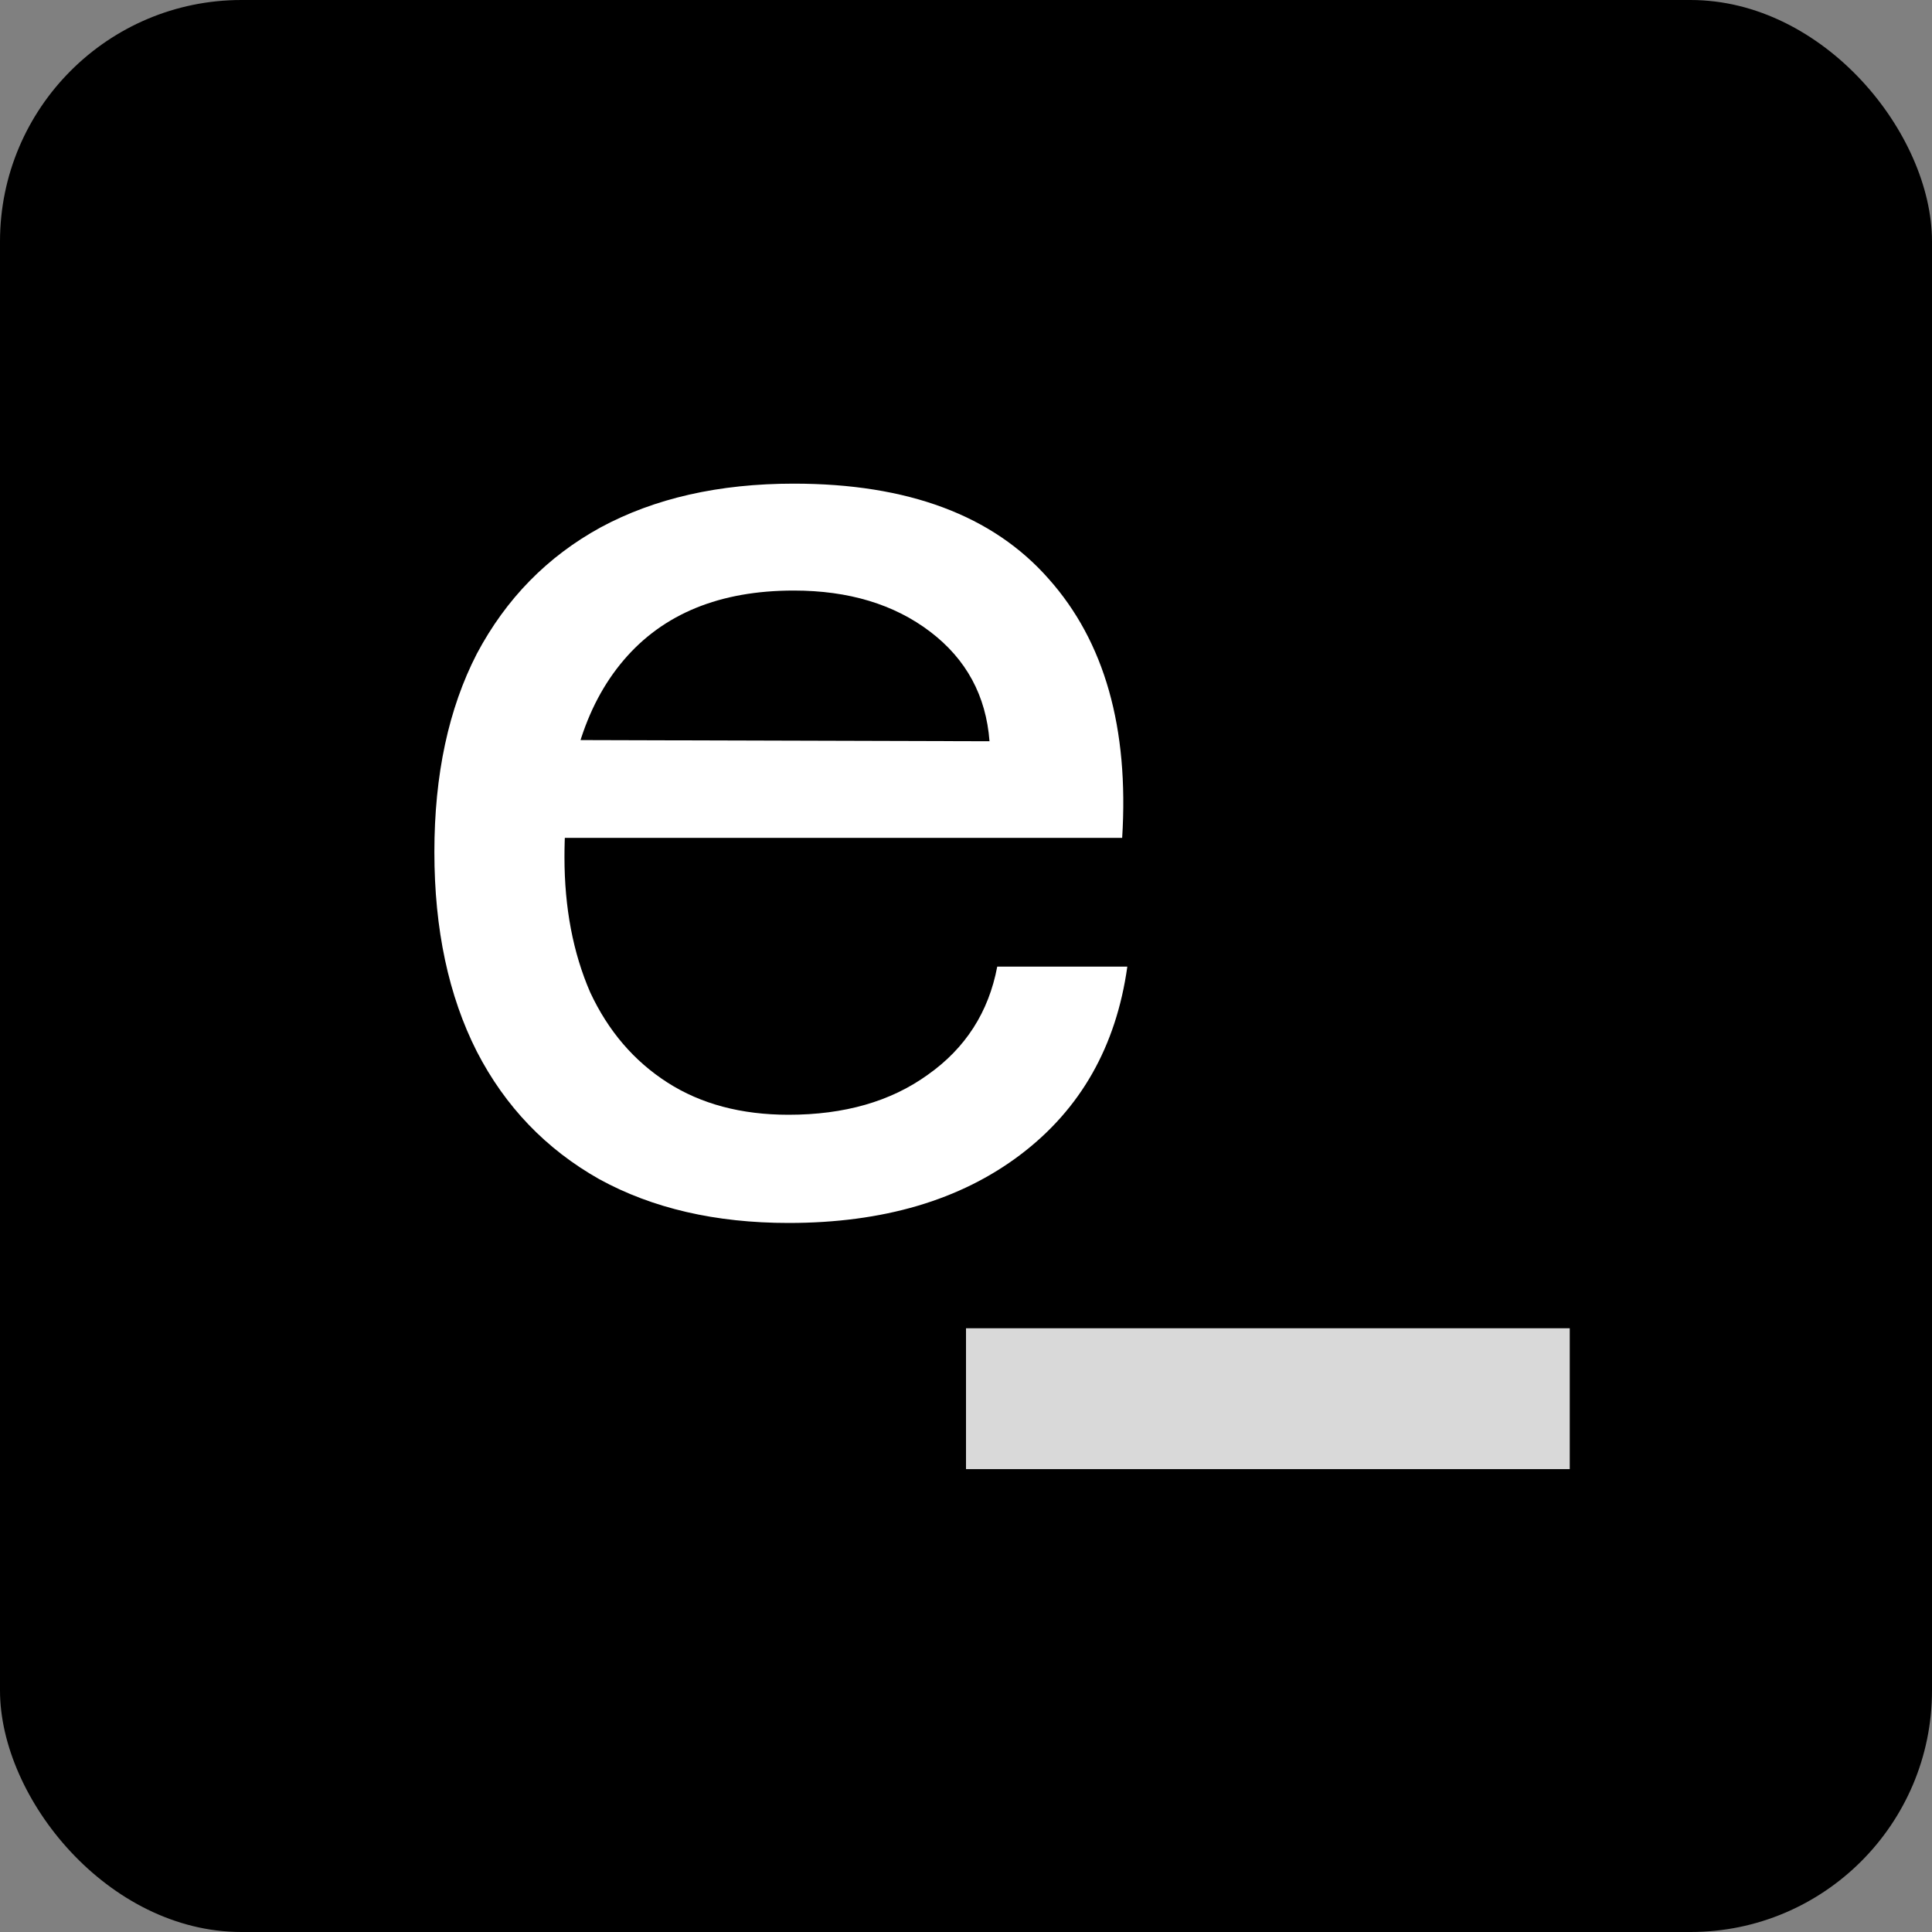
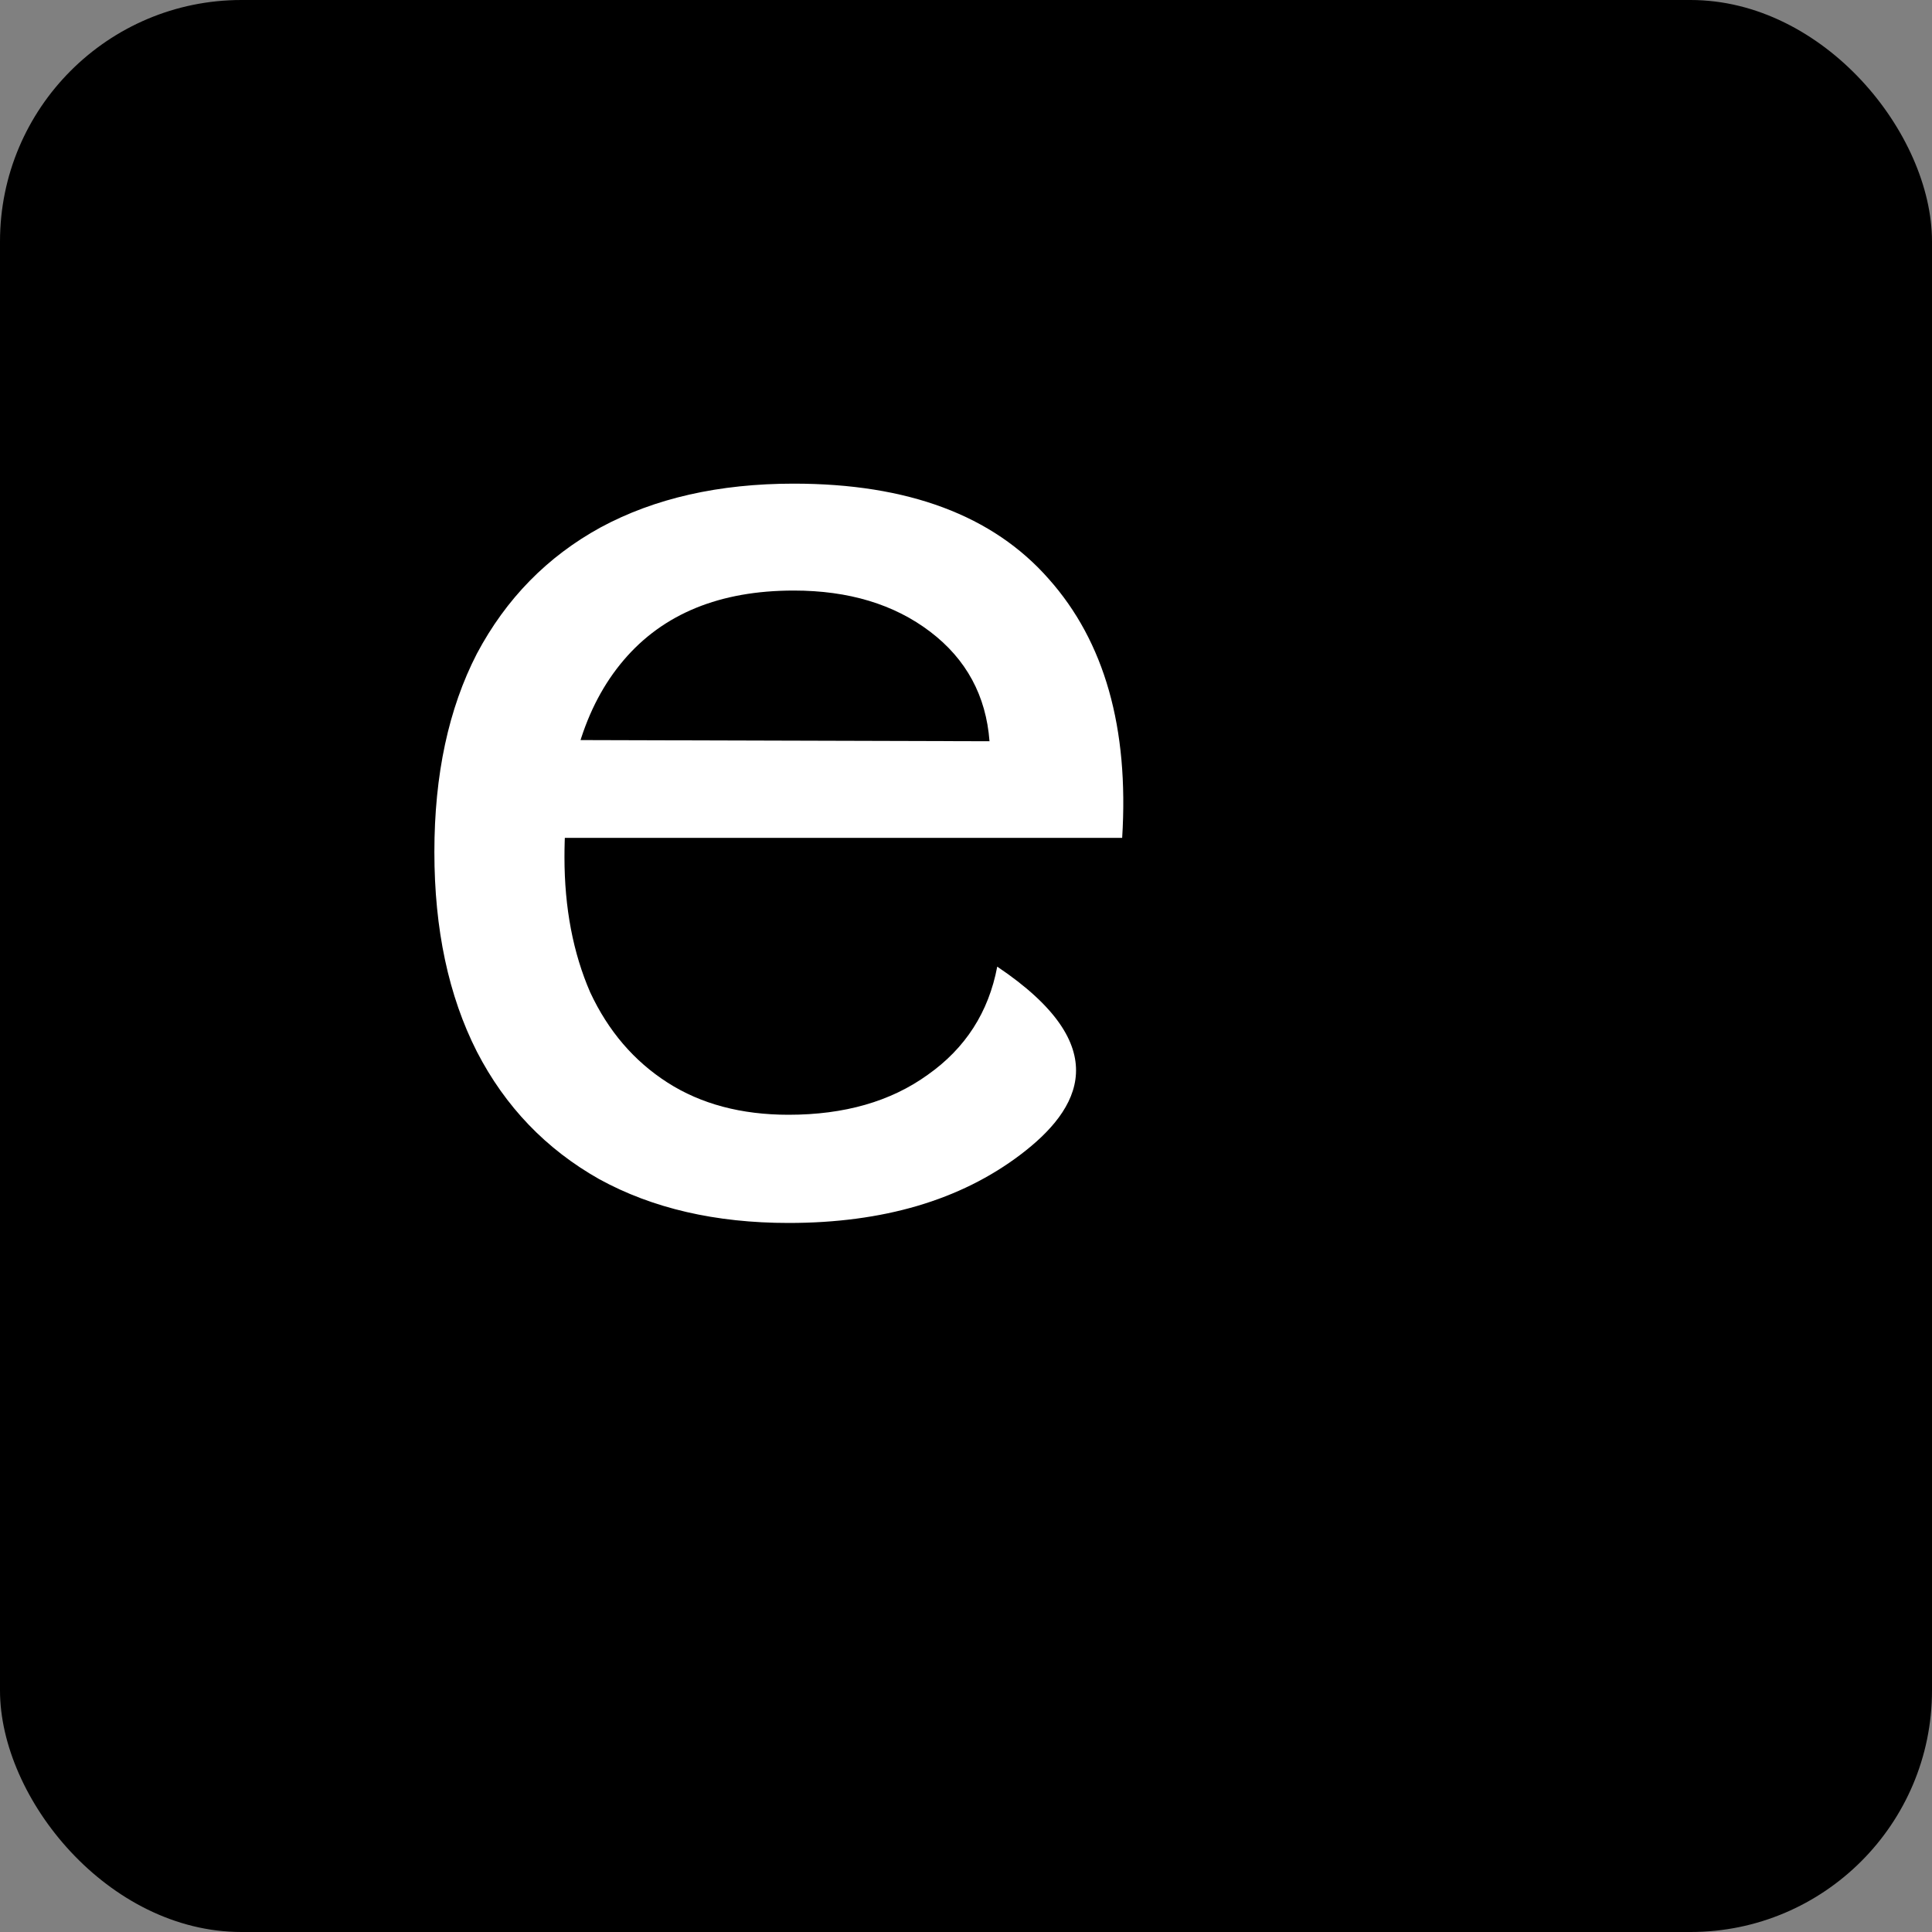
<svg xmlns="http://www.w3.org/2000/svg" width="32" height="32" viewBox="0 0 96 96" fill="none">
  <rect x="0" y="0" width="96" height="96" fill="#808080" stroke="none" />
  <rect width="96" height="96" rx="12" fill="black" />
-   <rect x="48" y="66" width="30" height="7" fill="#D9D9D9" />
-   <path d="M39.184 60.768C35.557 60.768 32.421 60.043 29.776 58.592C27.131 57.099 25.104 54.987 23.696 52.256C22.288 49.483 21.584 46.176 21.584 42.336C21.584 38.496 22.288 35.211 23.696 32.48C25.147 29.749 27.195 27.659 29.84 26.208C32.528 24.757 35.728 24.032 39.44 24.032C45.115 24.032 49.339 25.611 52.112 28.768C54.885 31.883 56.101 36.171 55.76 41.632H26.704L26.768 36.768L49.168 36.832C48.997 34.571 48.016 32.757 46.224 31.392C44.432 30.027 42.171 29.344 39.44 29.344C35.771 29.344 32.955 30.496 30.992 32.8C29.029 35.104 28.048 38.368 28.048 42.592C28.048 45.109 28.475 47.349 29.328 49.312C30.224 51.232 31.504 52.725 33.168 53.792C34.832 54.859 36.837 55.392 39.184 55.392C41.957 55.392 44.261 54.731 46.096 53.408C47.973 52.085 49.125 50.293 49.552 48.032H56.016C55.461 52 53.691 55.115 50.704 57.376C47.717 59.637 43.877 60.768 39.184 60.768Z" fill="white" />
+   <path d="M39.184 60.768C35.557 60.768 32.421 60.043 29.776 58.592C27.131 57.099 25.104 54.987 23.696 52.256C22.288 49.483 21.584 46.176 21.584 42.336C21.584 38.496 22.288 35.211 23.696 32.48C25.147 29.749 27.195 27.659 29.84 26.208C32.528 24.757 35.728 24.032 39.44 24.032C45.115 24.032 49.339 25.611 52.112 28.768C54.885 31.883 56.101 36.171 55.76 41.632H26.704L26.768 36.768L49.168 36.832C48.997 34.571 48.016 32.757 46.224 31.392C44.432 30.027 42.171 29.344 39.44 29.344C35.771 29.344 32.955 30.496 30.992 32.8C29.029 35.104 28.048 38.368 28.048 42.592C28.048 45.109 28.475 47.349 29.328 49.312C30.224 51.232 31.504 52.725 33.168 53.792C34.832 54.859 36.837 55.392 39.184 55.392C41.957 55.392 44.261 54.731 46.096 53.408C47.973 52.085 49.125 50.293 49.552 48.032C55.461 52 53.691 55.115 50.704 57.376C47.717 59.637 43.877 60.768 39.184 60.768Z" fill="white" />
</svg>